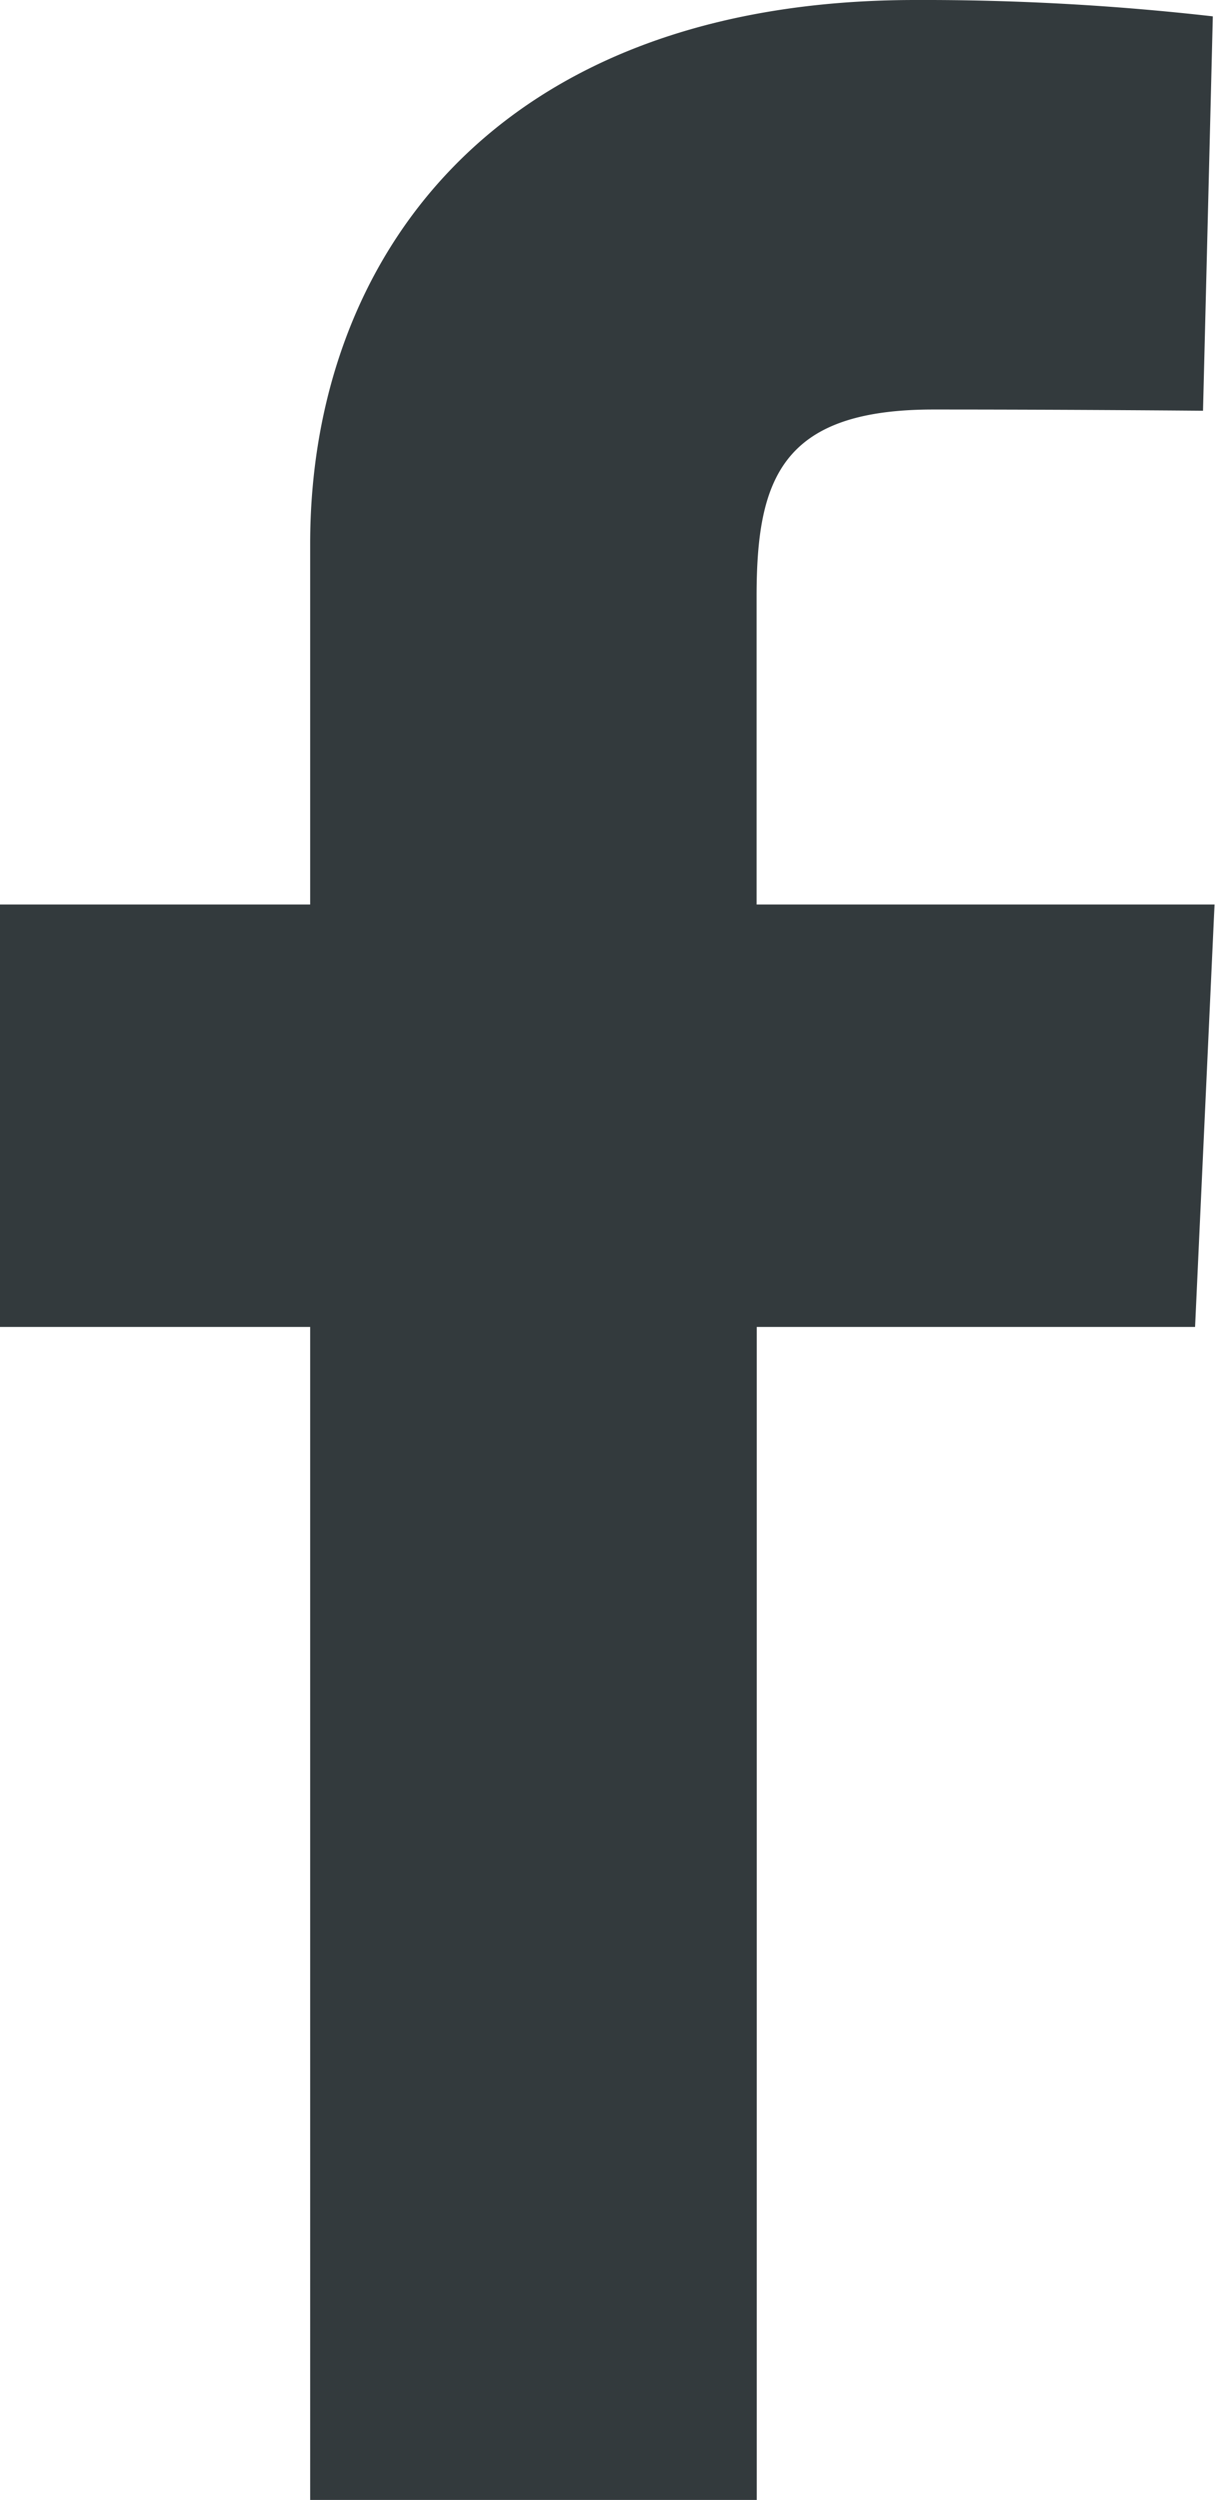
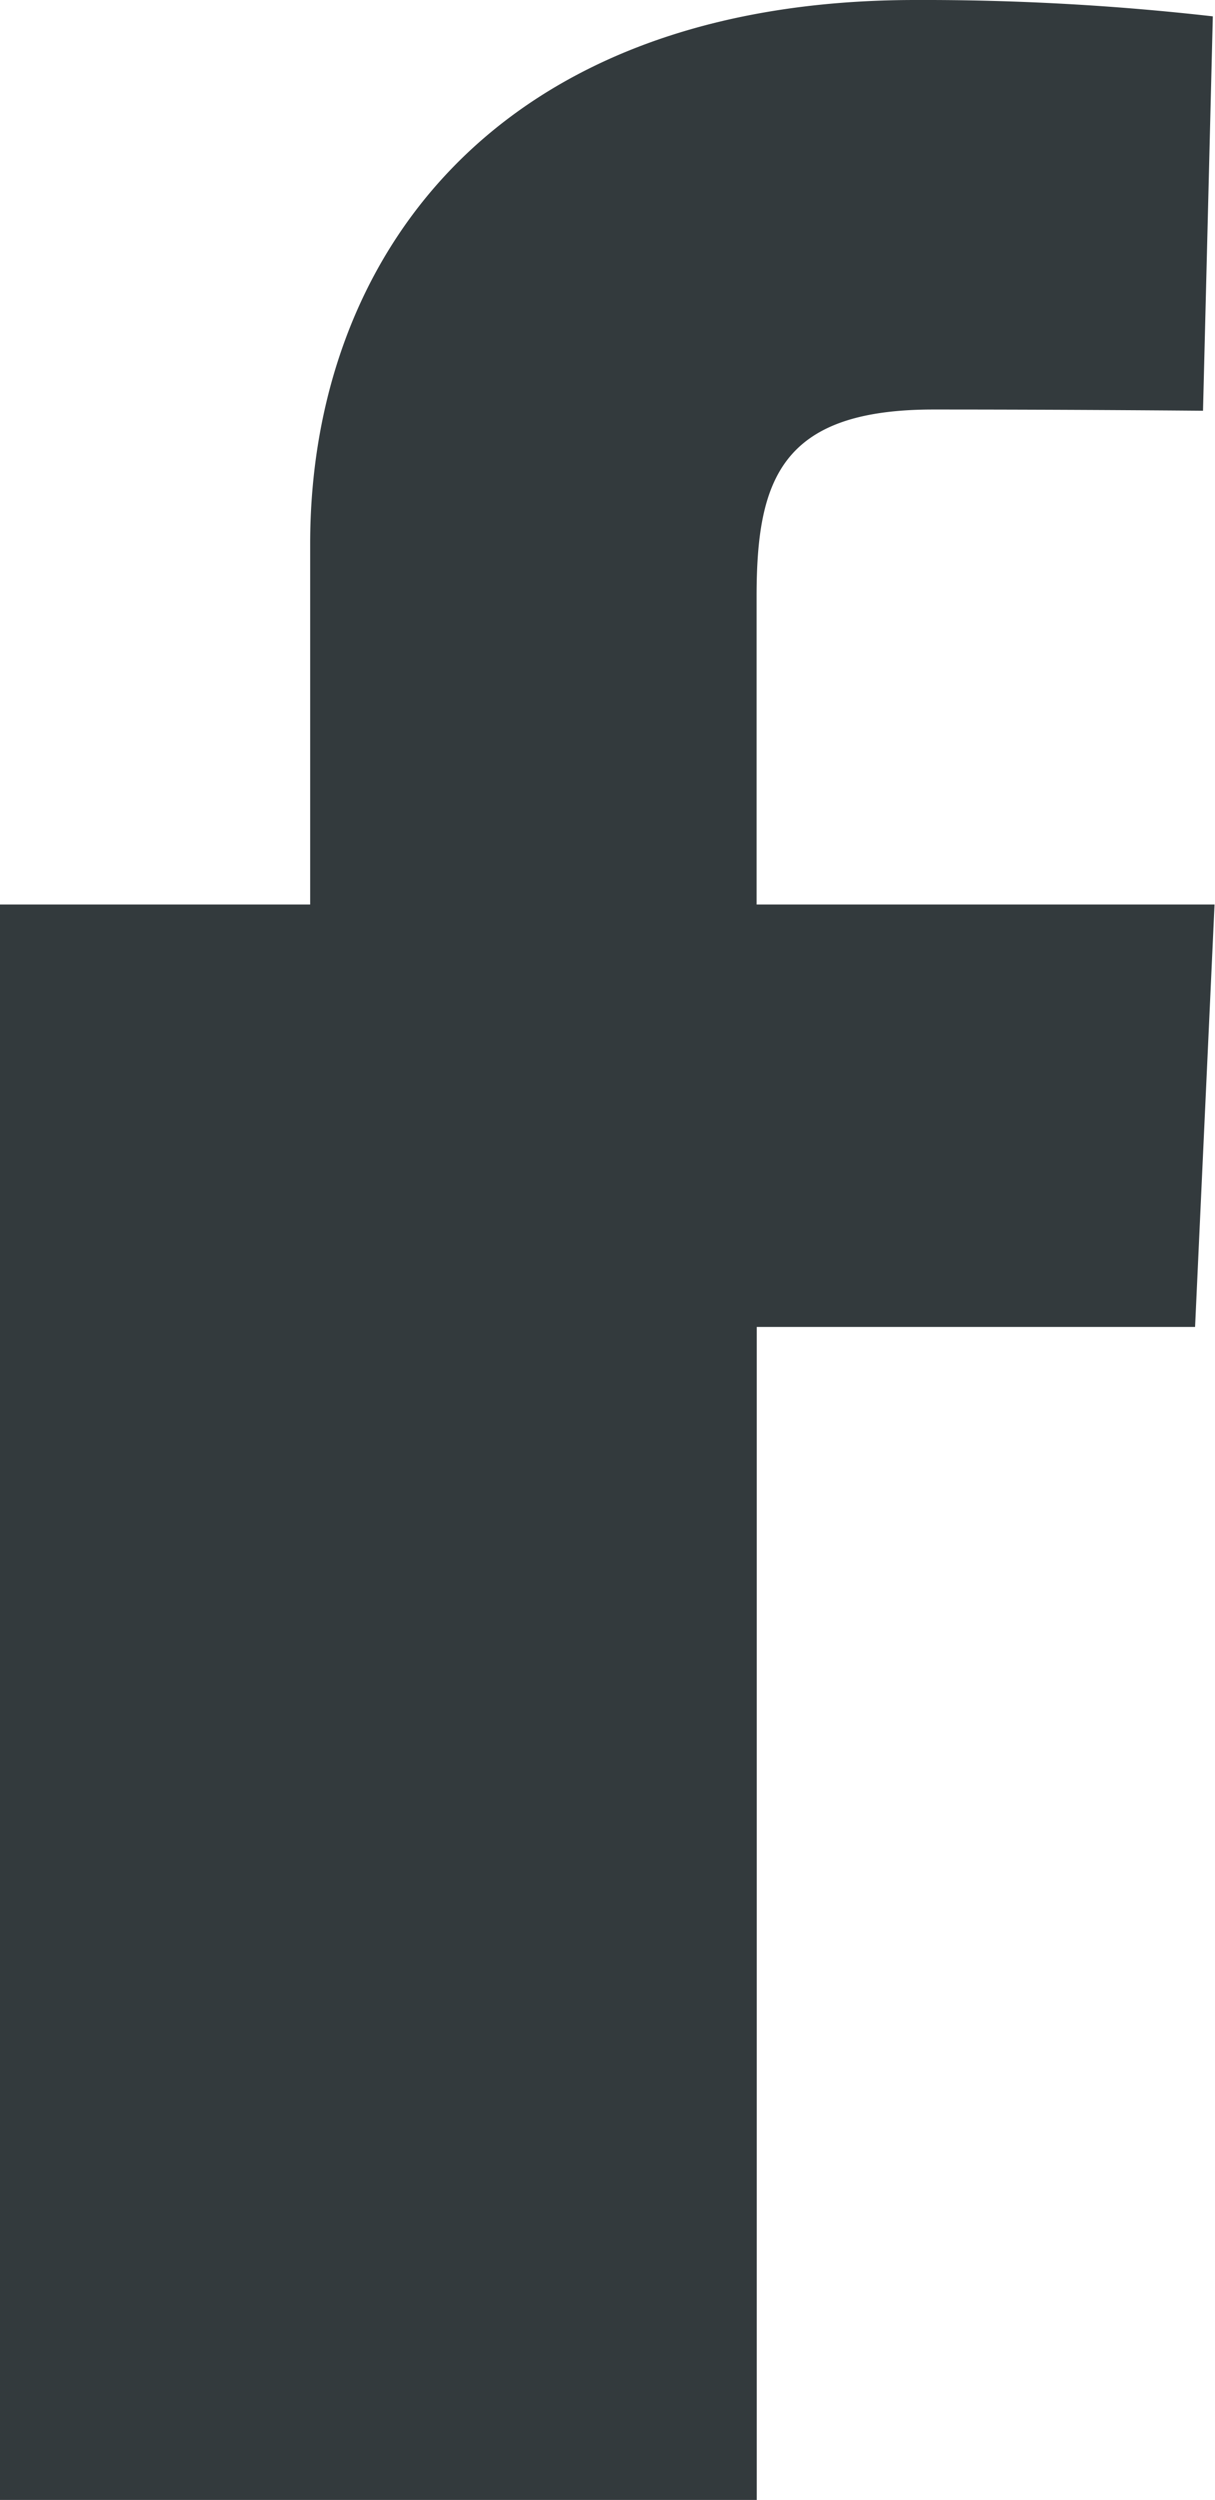
<svg xmlns="http://www.w3.org/2000/svg" width="7.803" height="16.055" viewBox="0 0 7.803 16.055">
-   <path id="facebook" d="M1.992,16.055V8.522H0V5.809H1.992V3.492C1.992,1.672,3.169,0,5.88,0A16.462,16.462,0,0,1,7.789.105L7.726,2.638S6.9,2.63,5.994,2.63c-.978,0-1.135.45-1.135,1.2V5.809H7.8L7.675,8.522H4.86v7.533H1.992" fill="#333a3d" />
+   <path id="facebook" d="M1.992,16.055H0V5.809H1.992V3.492C1.992,1.672,3.169,0,5.88,0A16.462,16.462,0,0,1,7.789.105L7.726,2.638S6.9,2.63,5.994,2.63c-.978,0-1.135.45-1.135,1.2V5.809H7.8L7.675,8.522H4.86v7.533H1.992" fill="#333a3d" />
</svg>